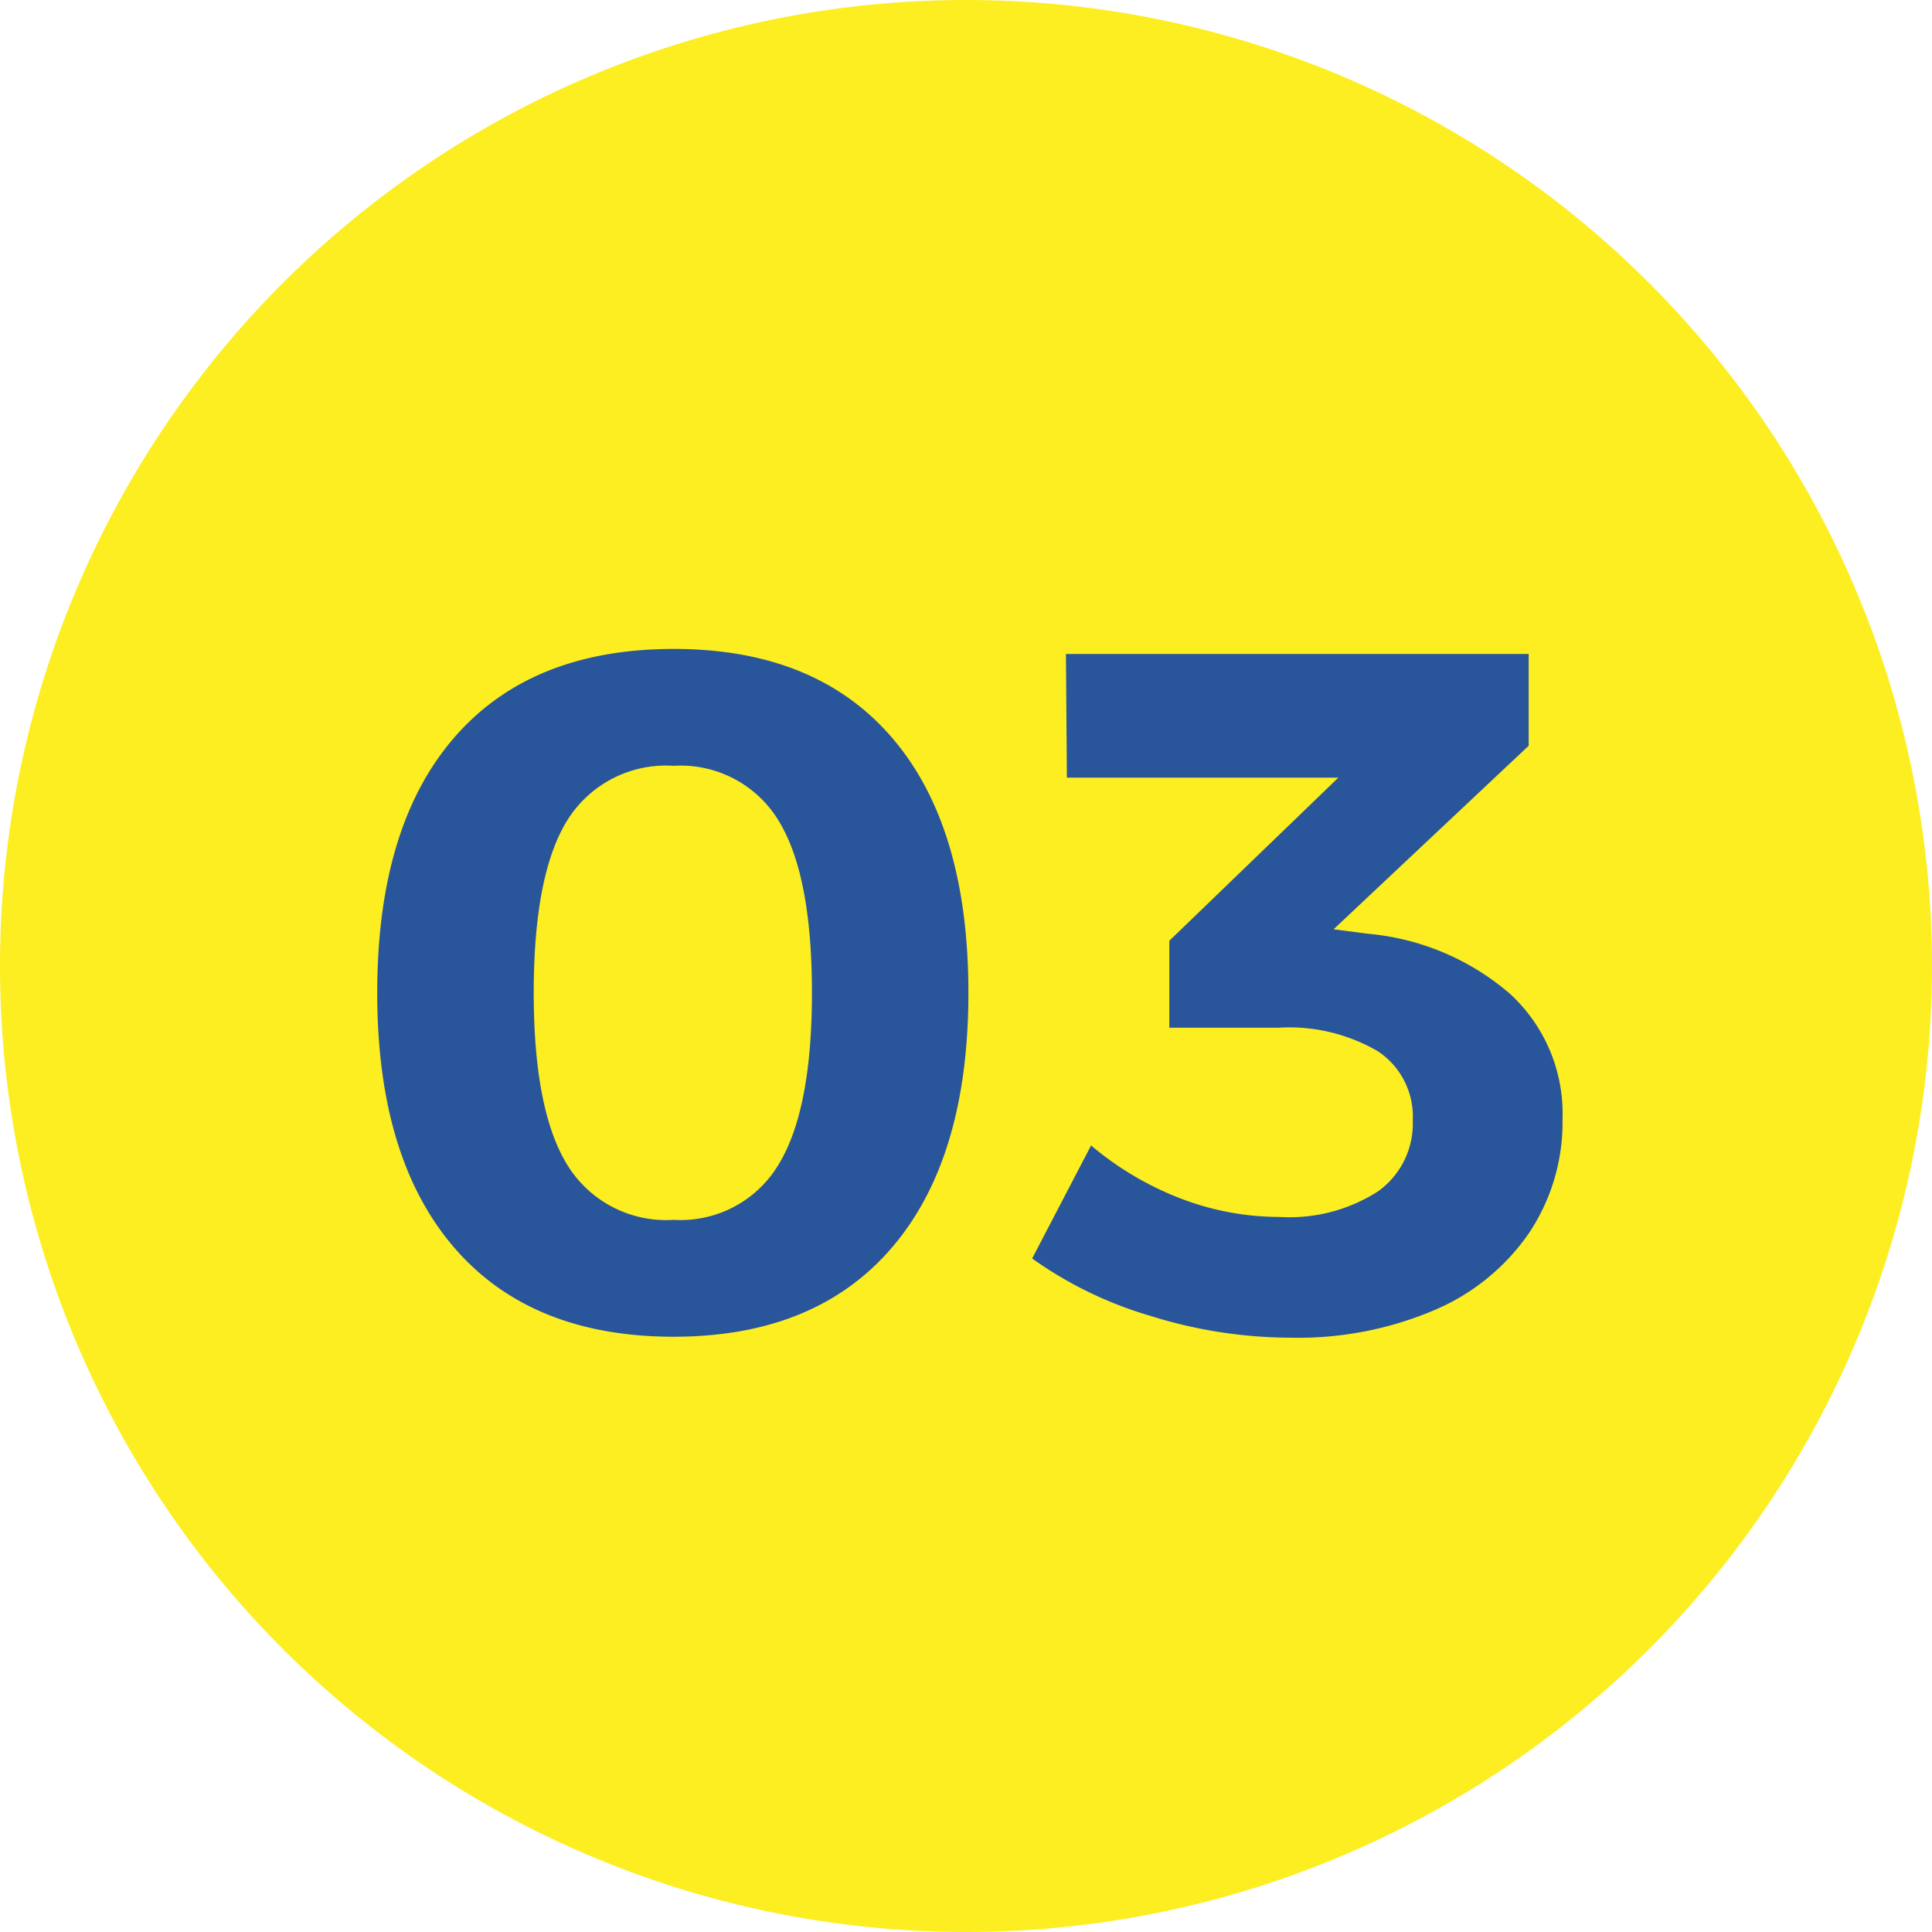
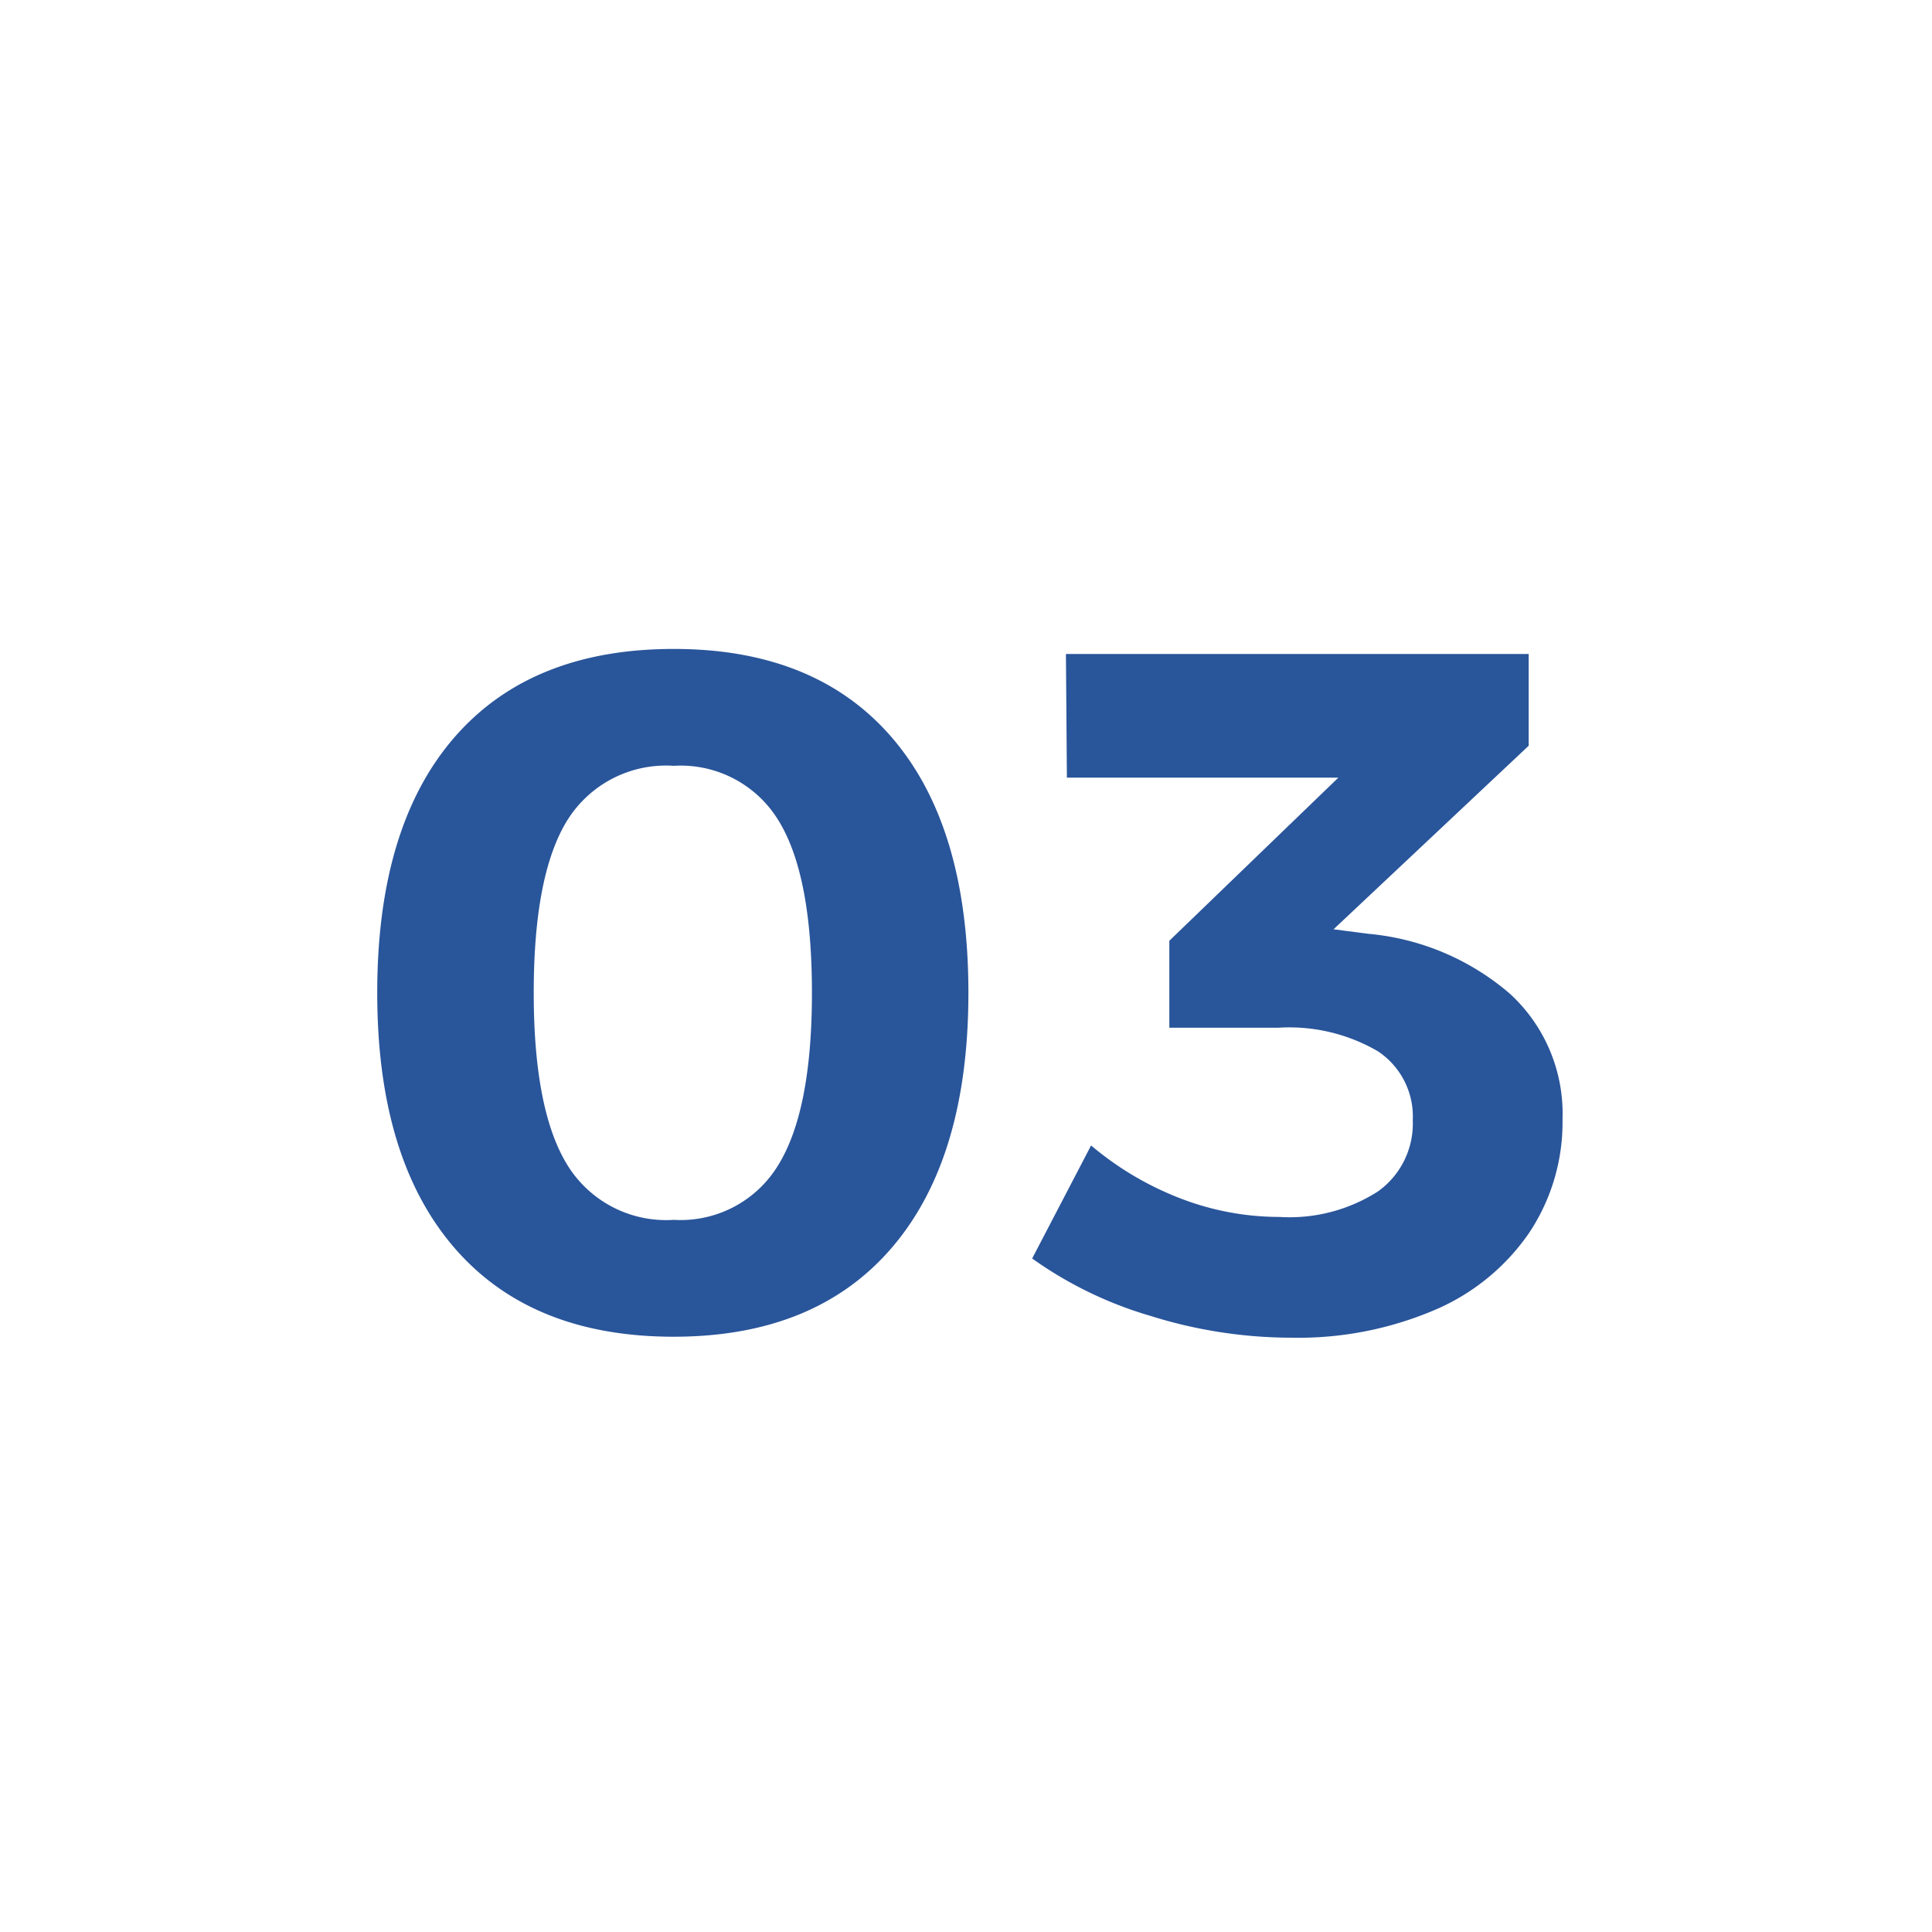
<svg xmlns="http://www.w3.org/2000/svg" width="90" height="90" viewBox="0 0 90 90">
  <g id="グループ_48349" data-name="グループ 48349" transform="translate(-964 -5925)">
-     <path id="パス_7477" data-name="パス 7477" d="M45,0A45,45,0,1,1,0,45,45,45,0,0,1,45,0Z" transform="translate(964 5925)" fill="#fcee21" />
    <path id="パス_7478" data-name="パス 7478" d="M-13.612-31.77q6.615,0,10.17,4.14T.112-15.75q0,7.7-3.555,11.858T-13.612.27q-6.66,0-10.238-4.162T-27.427-15.75q0-7.74,3.577-11.88T-13.612-31.77Zm0,5.445a5.413,5.413,0,0,0-4.95,2.52q-1.575,2.52-1.575,8.055,0,5.49,1.575,8.033a5.4,5.4,0,0,0,4.95,2.542,5.316,5.316,0,0,0,4.86-2.542q1.575-2.543,1.575-8.033,0-5.535-1.575-8.055A5.328,5.328,0,0,0-13.612-26.325ZM18.743-18.5a11.714,11.714,0,0,1,6.592,2.79,7.572,7.572,0,0,1,2.453,5.85,9.28,9.28,0,0,1-1.552,5.287,10.153,10.153,0,0,1-4.41,3.6A16.193,16.193,0,0,1,15.142.315,21.982,21.982,0,0,1,8.595-.7,18.326,18.326,0,0,1,3.082-3.375L5.827-8.64a14.536,14.536,0,0,0,4.185,2.475,12.824,12.824,0,0,0,4.59.855A7.635,7.635,0,0,0,19.192-6.5a3.877,3.877,0,0,0,1.62-3.307,3.647,3.647,0,0,0-1.62-3.218,8.2,8.2,0,0,0-4.635-1.1H9.472v-4.05l7.875-7.6H4.7l-.045-5.76H26.212v4.275l-9.09,8.55Z" transform="translate(1009 5987)" fill="#29559a" />
  </g>
</svg>